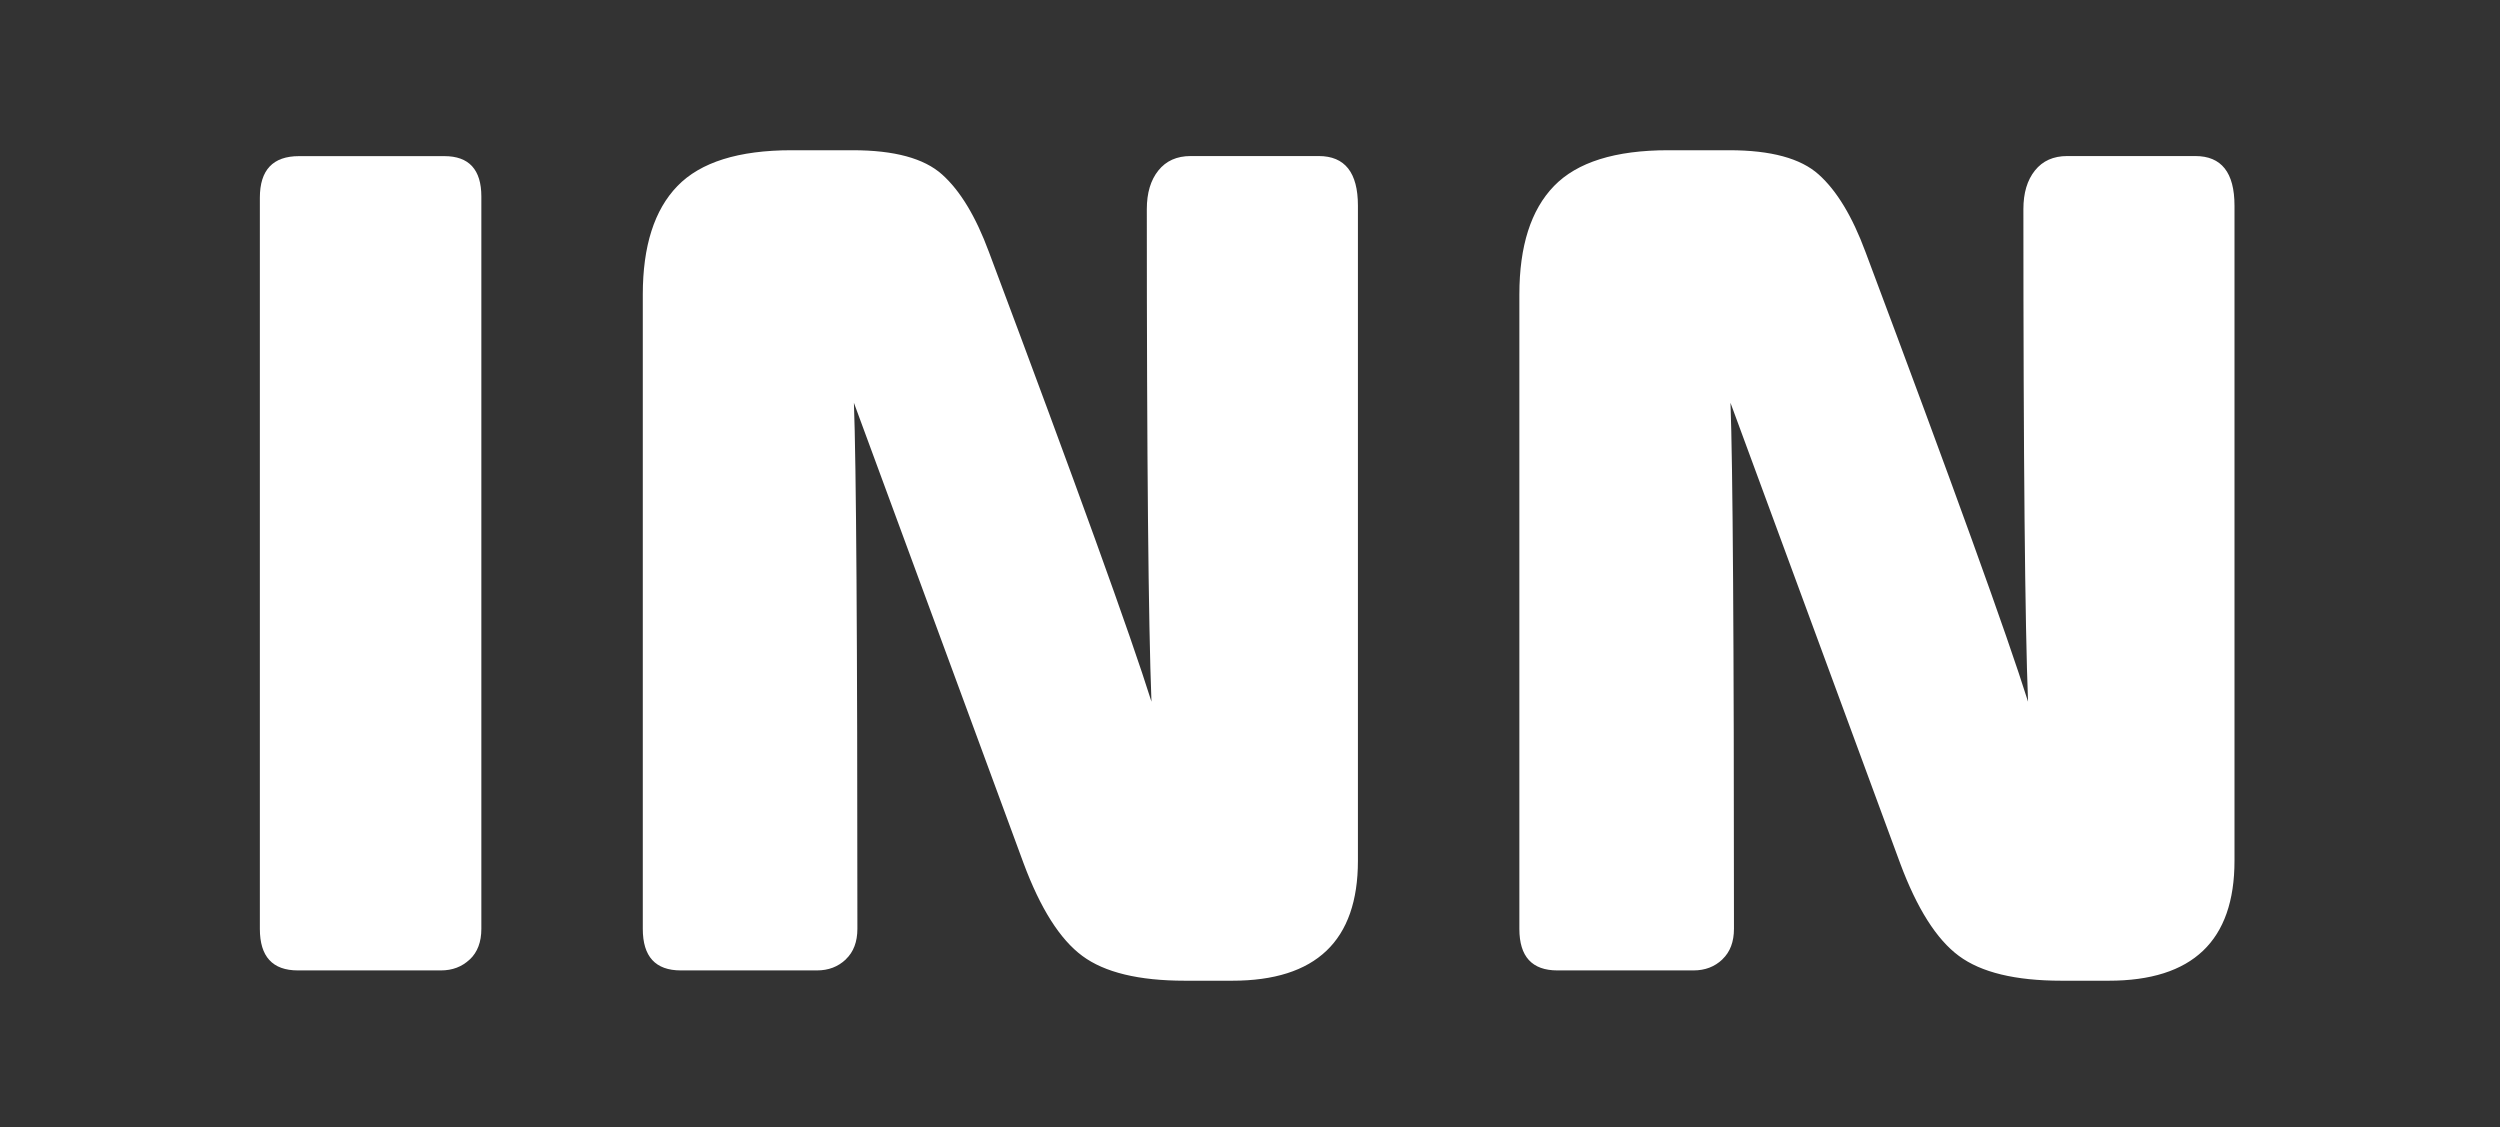
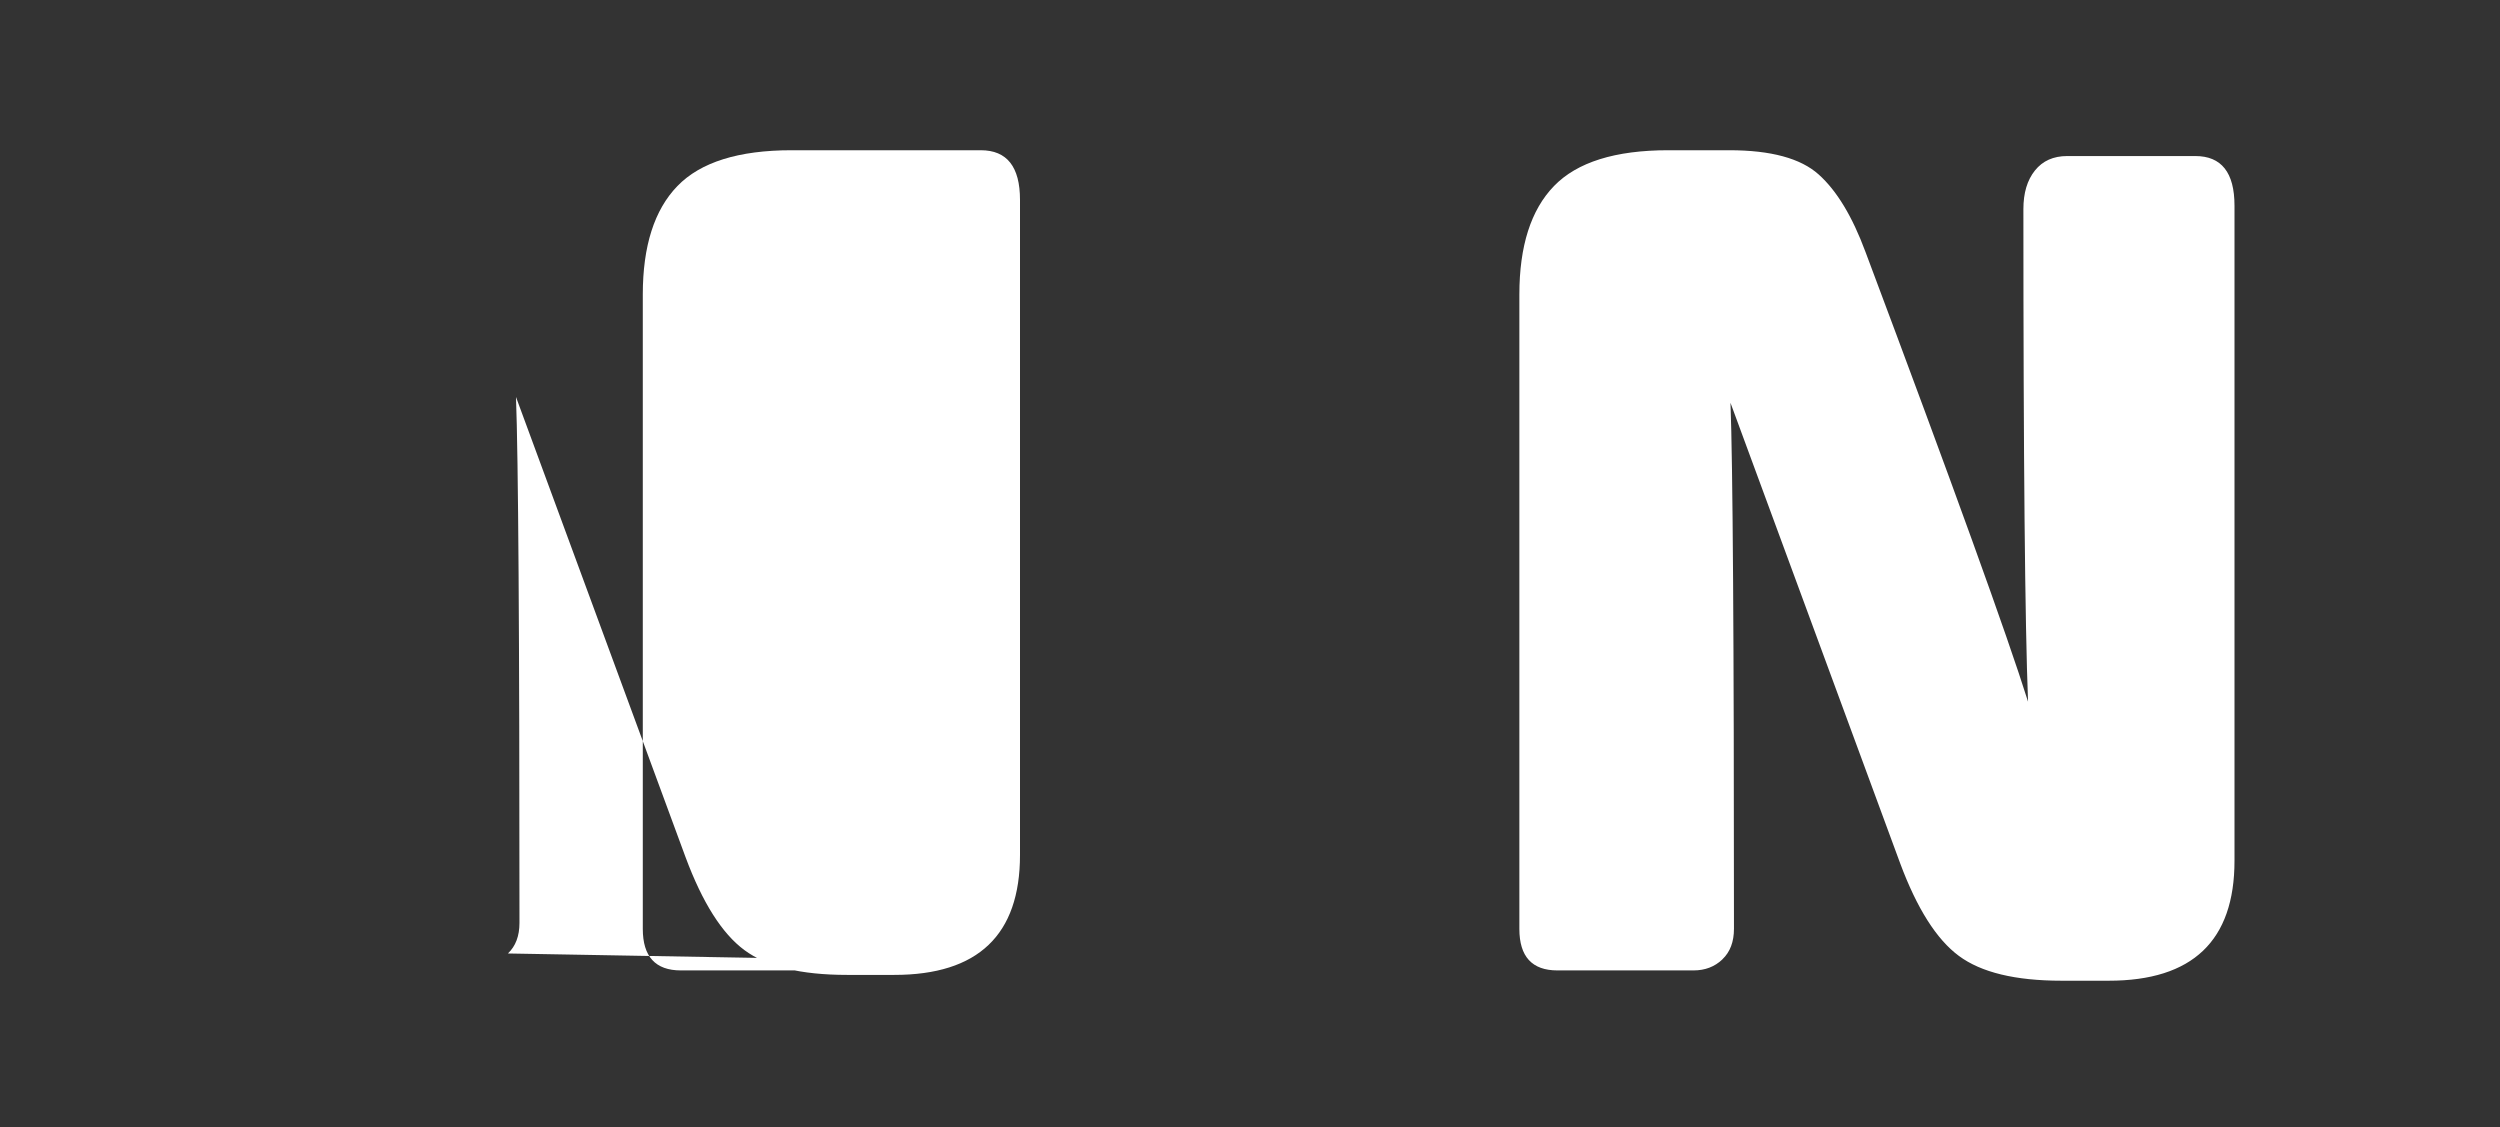
<svg xmlns="http://www.w3.org/2000/svg" id="Layer_1" data-name="Layer 1" viewBox="0 0 301.03 135.72">
  <rect x="0" y="0" width="301.03" height="135.72" fill="#333333" stroke="none" />
  <defs>
    <style>      .cls-1 {        fill: #fff;      }    </style>
  </defs>
-   <path class="cls-1" d="M56.56,115.53c-.93.88-2.08,1.32-3.47,1.32h-17.22c-3.06,0-4.58-1.67-4.58-5V23.8c0-3.33,1.57-5,4.72-5h17.5c2.96,0,4.45,1.62,4.45,4.86v88.19c0,1.57-.46,2.8-1.39,3.68Z" />
-   <path class="cls-1" d="M101.84,115.53c-.93.88-2.08,1.32-3.47,1.32h-16.39c-3.06,0-4.58-1.67-4.58-5V35.46c0-5.83,1.39-10.19,4.17-13.06,2.78-2.87,7.36-4.31,13.75-4.31h7.36c5,0,8.59.97,10.76,2.92,2.18,1.95,4.05,5.05,5.63,9.31,10.56,28.15,17.08,46.2,19.58,54.17-.37-9.44-.56-29.21-.56-59.31,0-1.94.46-3.49,1.39-4.65.93-1.16,2.22-1.74,3.89-1.74h15.42c3.15,0,4.72,1.99,4.72,5.97v78.89c0,9.63-5.05,14.44-15.14,14.44h-5.69c-5.56,0-9.68-1-12.36-2.99-2.69-1.99-5.05-5.72-7.08-11.18l-20.42-55.42c.28,7.31.42,28.43.42,63.33,0,1.57-.46,2.8-1.39,3.68Z" />
+   <path class="cls-1" d="M101.84,115.53c-.93.88-2.08,1.32-3.47,1.32h-16.39c-3.06,0-4.58-1.67-4.58-5V35.46c0-5.83,1.39-10.19,4.17-13.06,2.78-2.87,7.36-4.31,13.75-4.31h7.36h15.42c3.15,0,4.72,1.99,4.72,5.97v78.89c0,9.63-5.05,14.44-15.14,14.44h-5.69c-5.56,0-9.68-1-12.36-2.99-2.69-1.99-5.05-5.72-7.08-11.18l-20.42-55.42c.28,7.31.42,28.43.42,63.33,0,1.57-.46,2.8-1.39,3.68Z" />
  <path class="cls-1" d="M207.39,115.53c-.93.88-2.08,1.32-3.47,1.32h-16.39c-3.06,0-4.58-1.67-4.58-5V35.46c0-5.83,1.39-10.19,4.17-13.06,2.78-2.87,7.36-4.31,13.75-4.31h7.36c5,0,8.59.97,10.76,2.92,2.18,1.95,4.05,5.05,5.63,9.31,10.56,28.15,17.08,46.2,19.58,54.17-.37-9.44-.56-29.21-.56-59.31,0-1.94.46-3.49,1.39-4.65.93-1.16,2.22-1.74,3.89-1.74h15.42c3.15,0,4.72,1.99,4.72,5.97v78.89c0,9.63-5.05,14.44-15.14,14.44h-5.69c-5.56,0-9.68-1-12.36-2.99-2.69-1.99-5.05-5.72-7.08-11.18l-20.42-55.42c.28,7.31.42,28.43.42,63.33,0,1.57-.46,2.8-1.39,3.68Z" />
</svg>